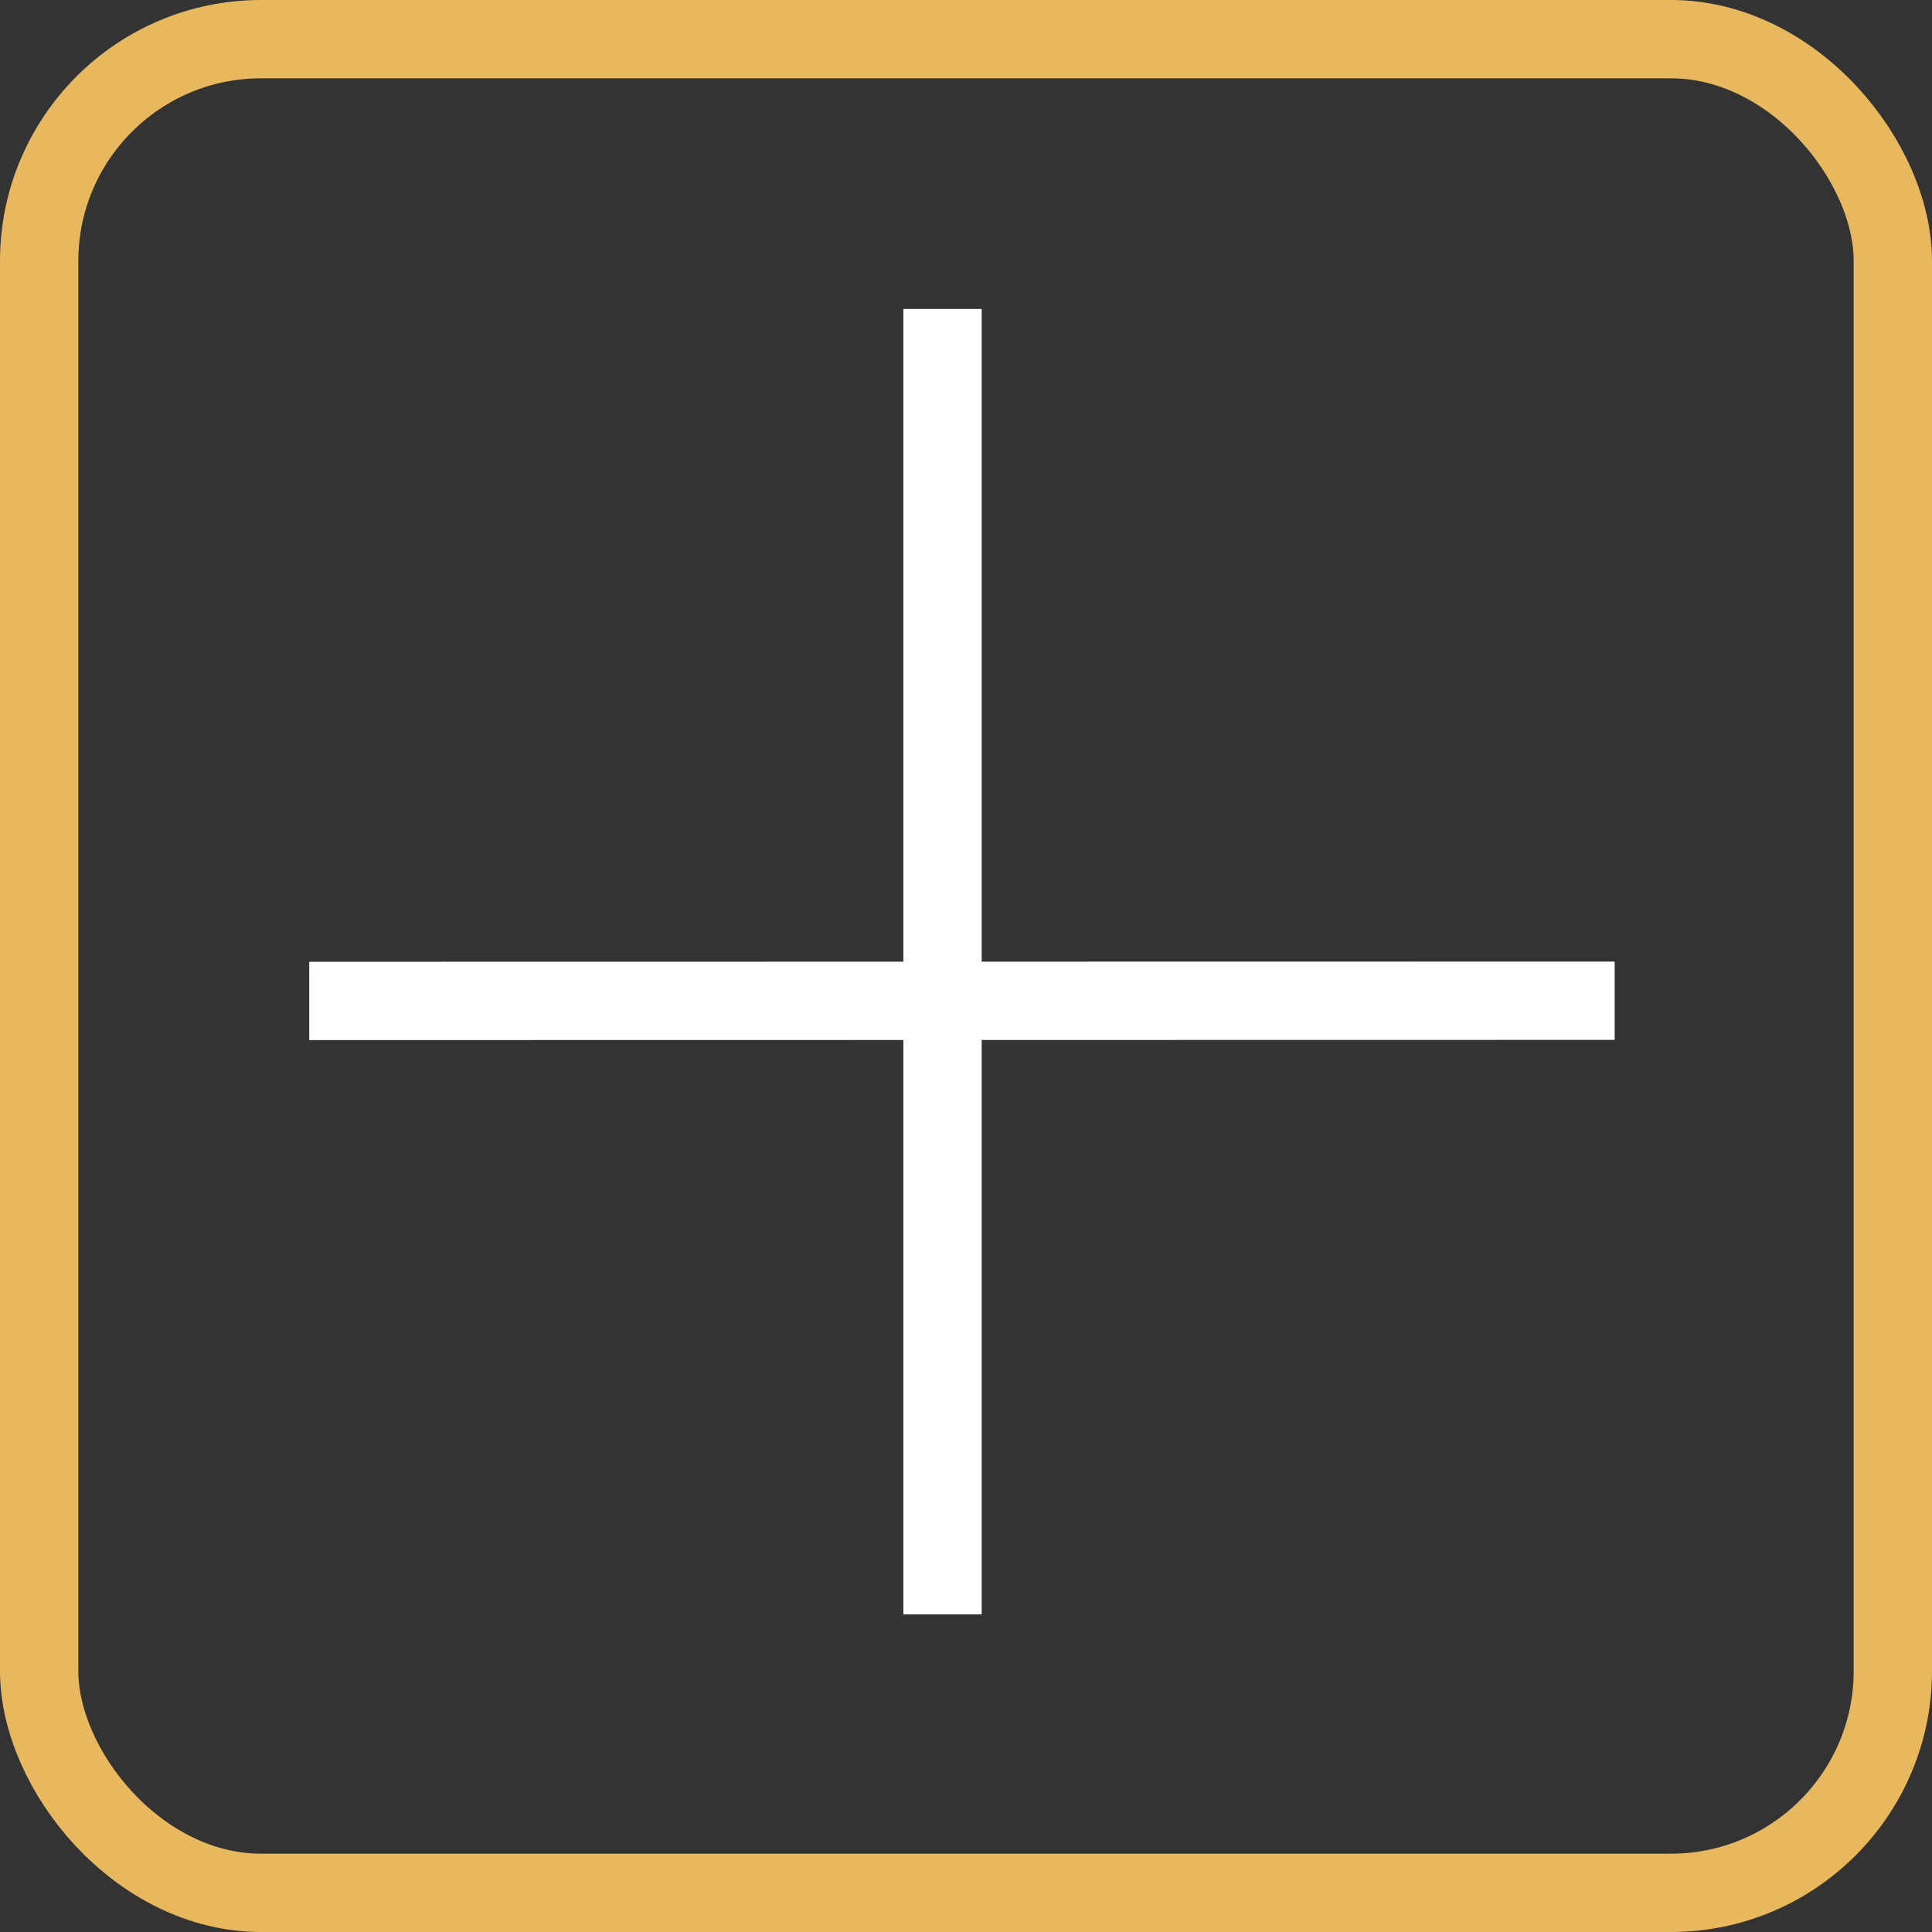
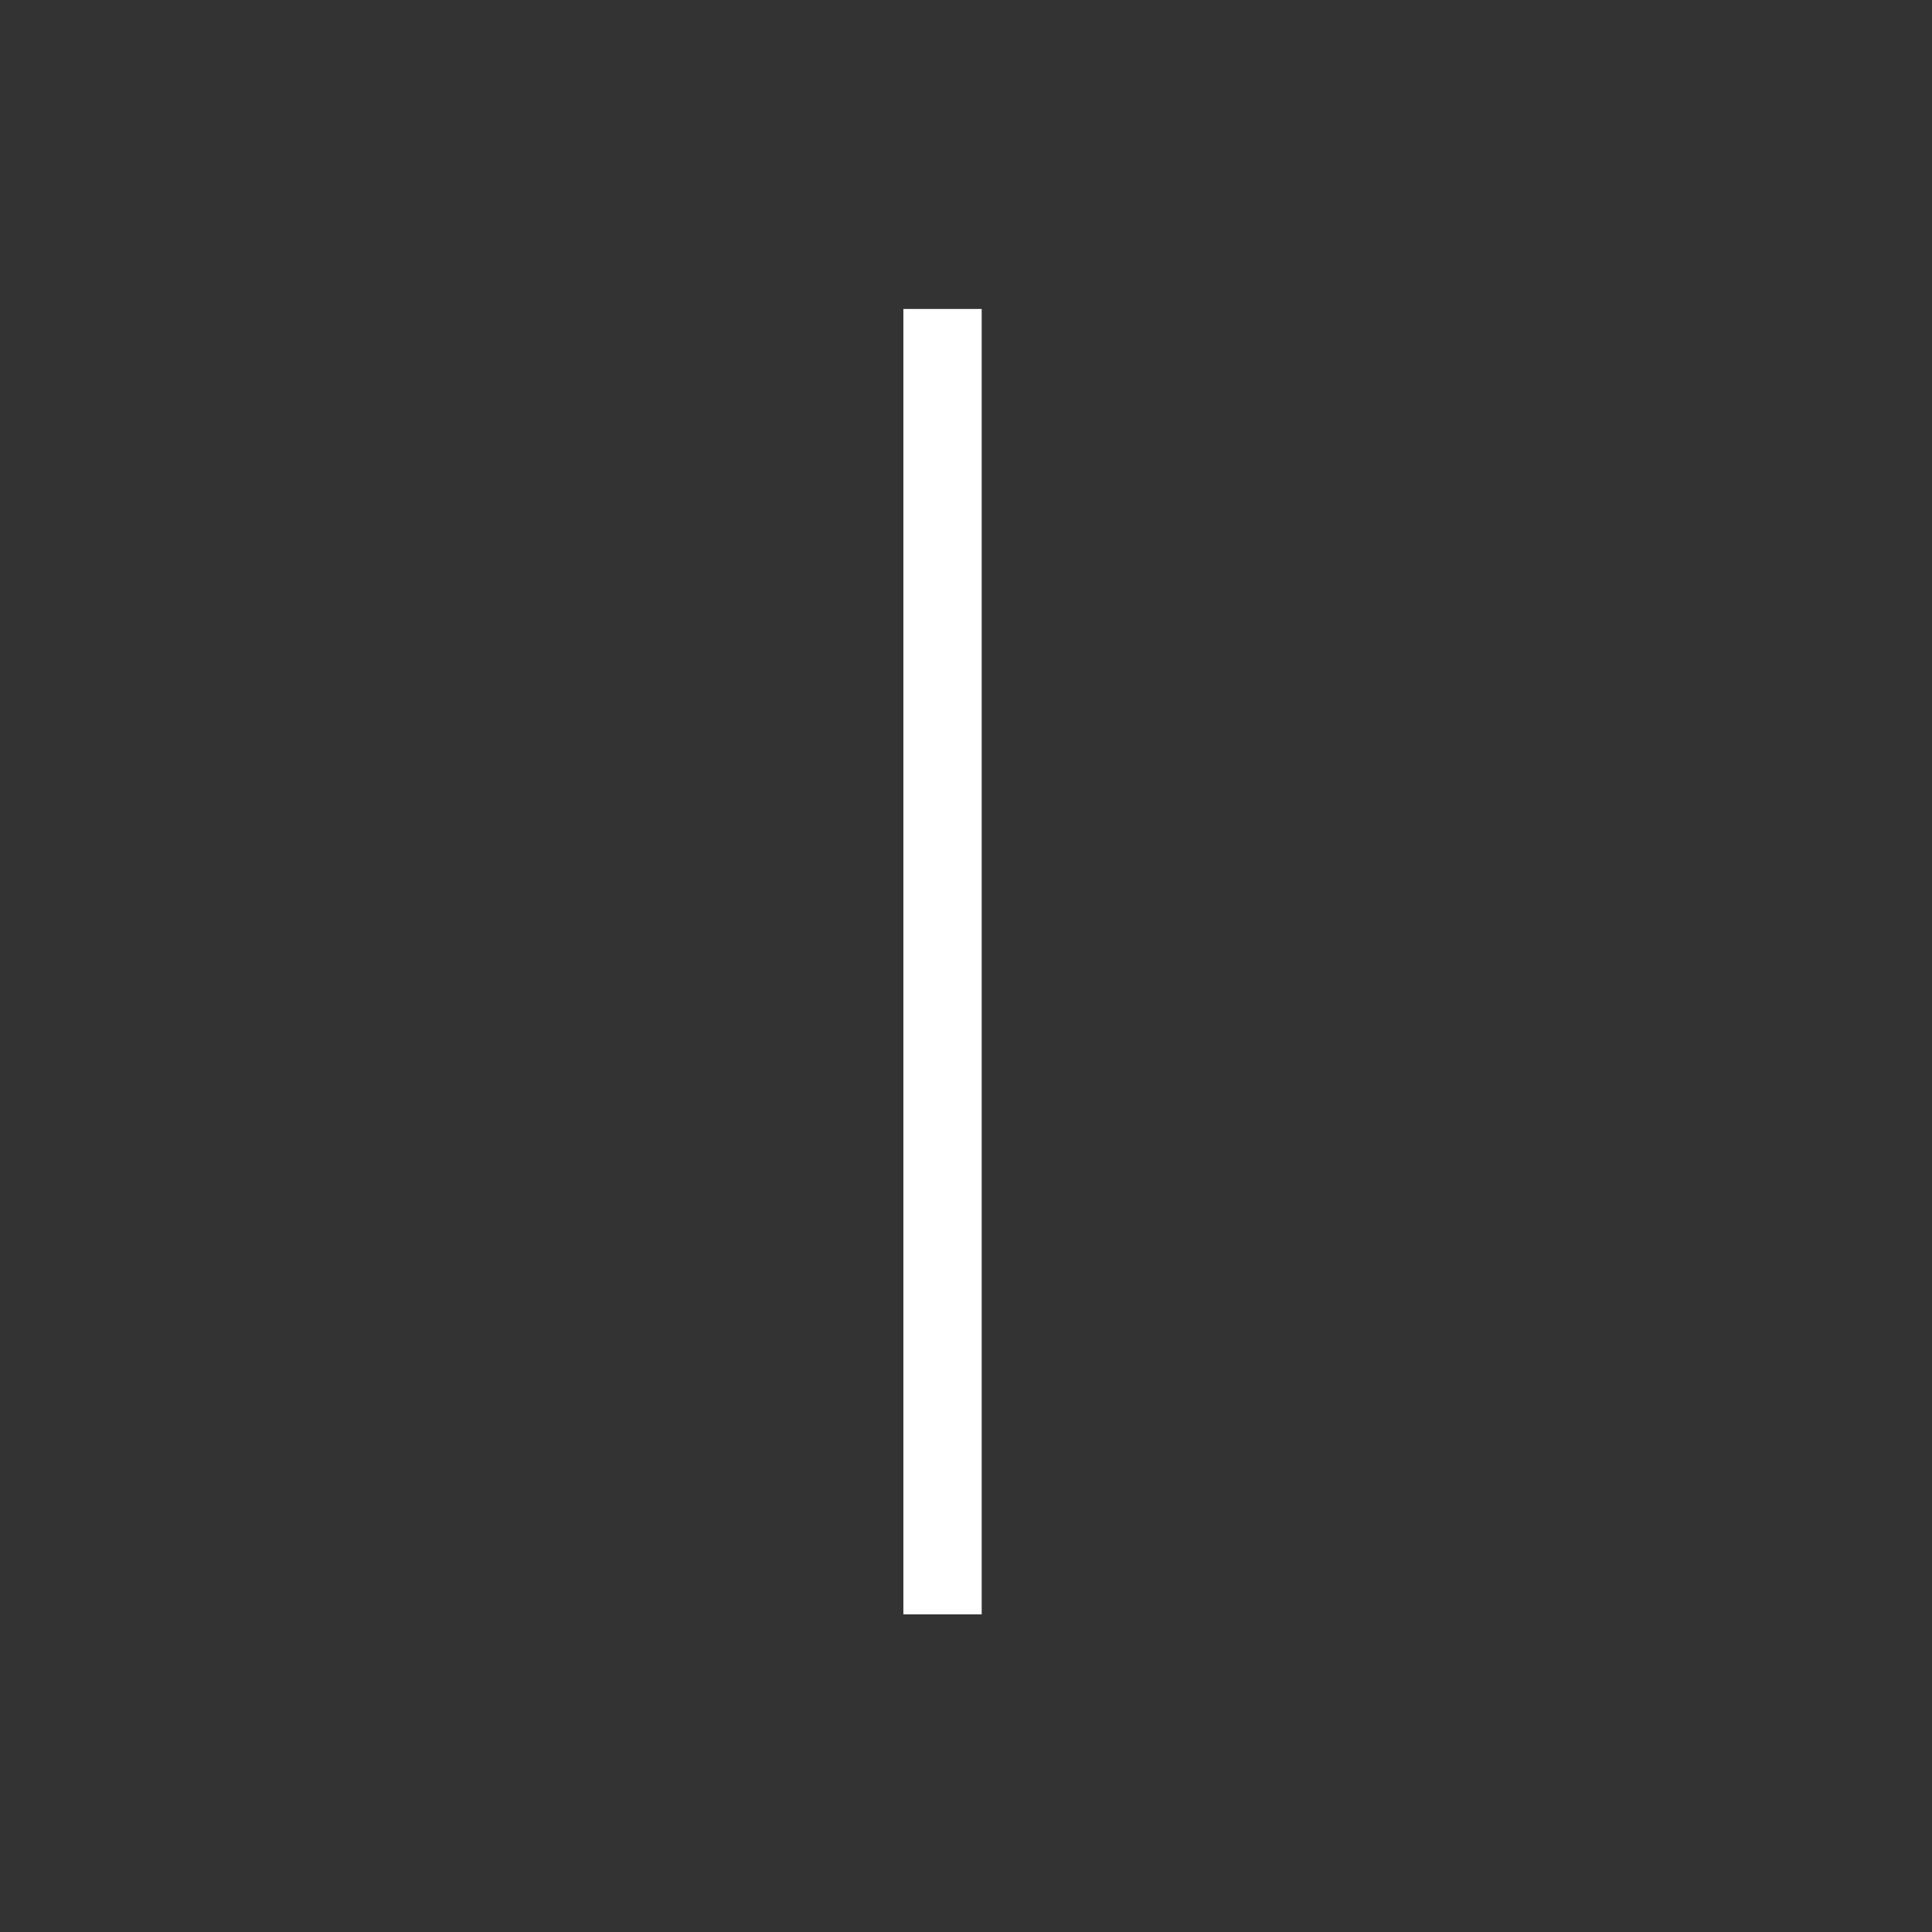
<svg xmlns="http://www.w3.org/2000/svg" width="74" height="74" viewBox="0 0 74 74" fill="none">
  <rect x="0" y="0" width="74" height="74" fill="#333333" stroke="none" />
-   <rect x="1.5" y="1.5" width="71" height="71" rx="8.5" stroke="#E8B85F" stroke-width="3" />
  <line x1="36.101" y1="11.834" x2="36.101" y2="61.834" stroke="white" stroke-width="3" />
-   <line x1="61.845" y1="38.33" x2="11.845" y2="38.338" stroke="white" stroke-width="3" />
</svg>